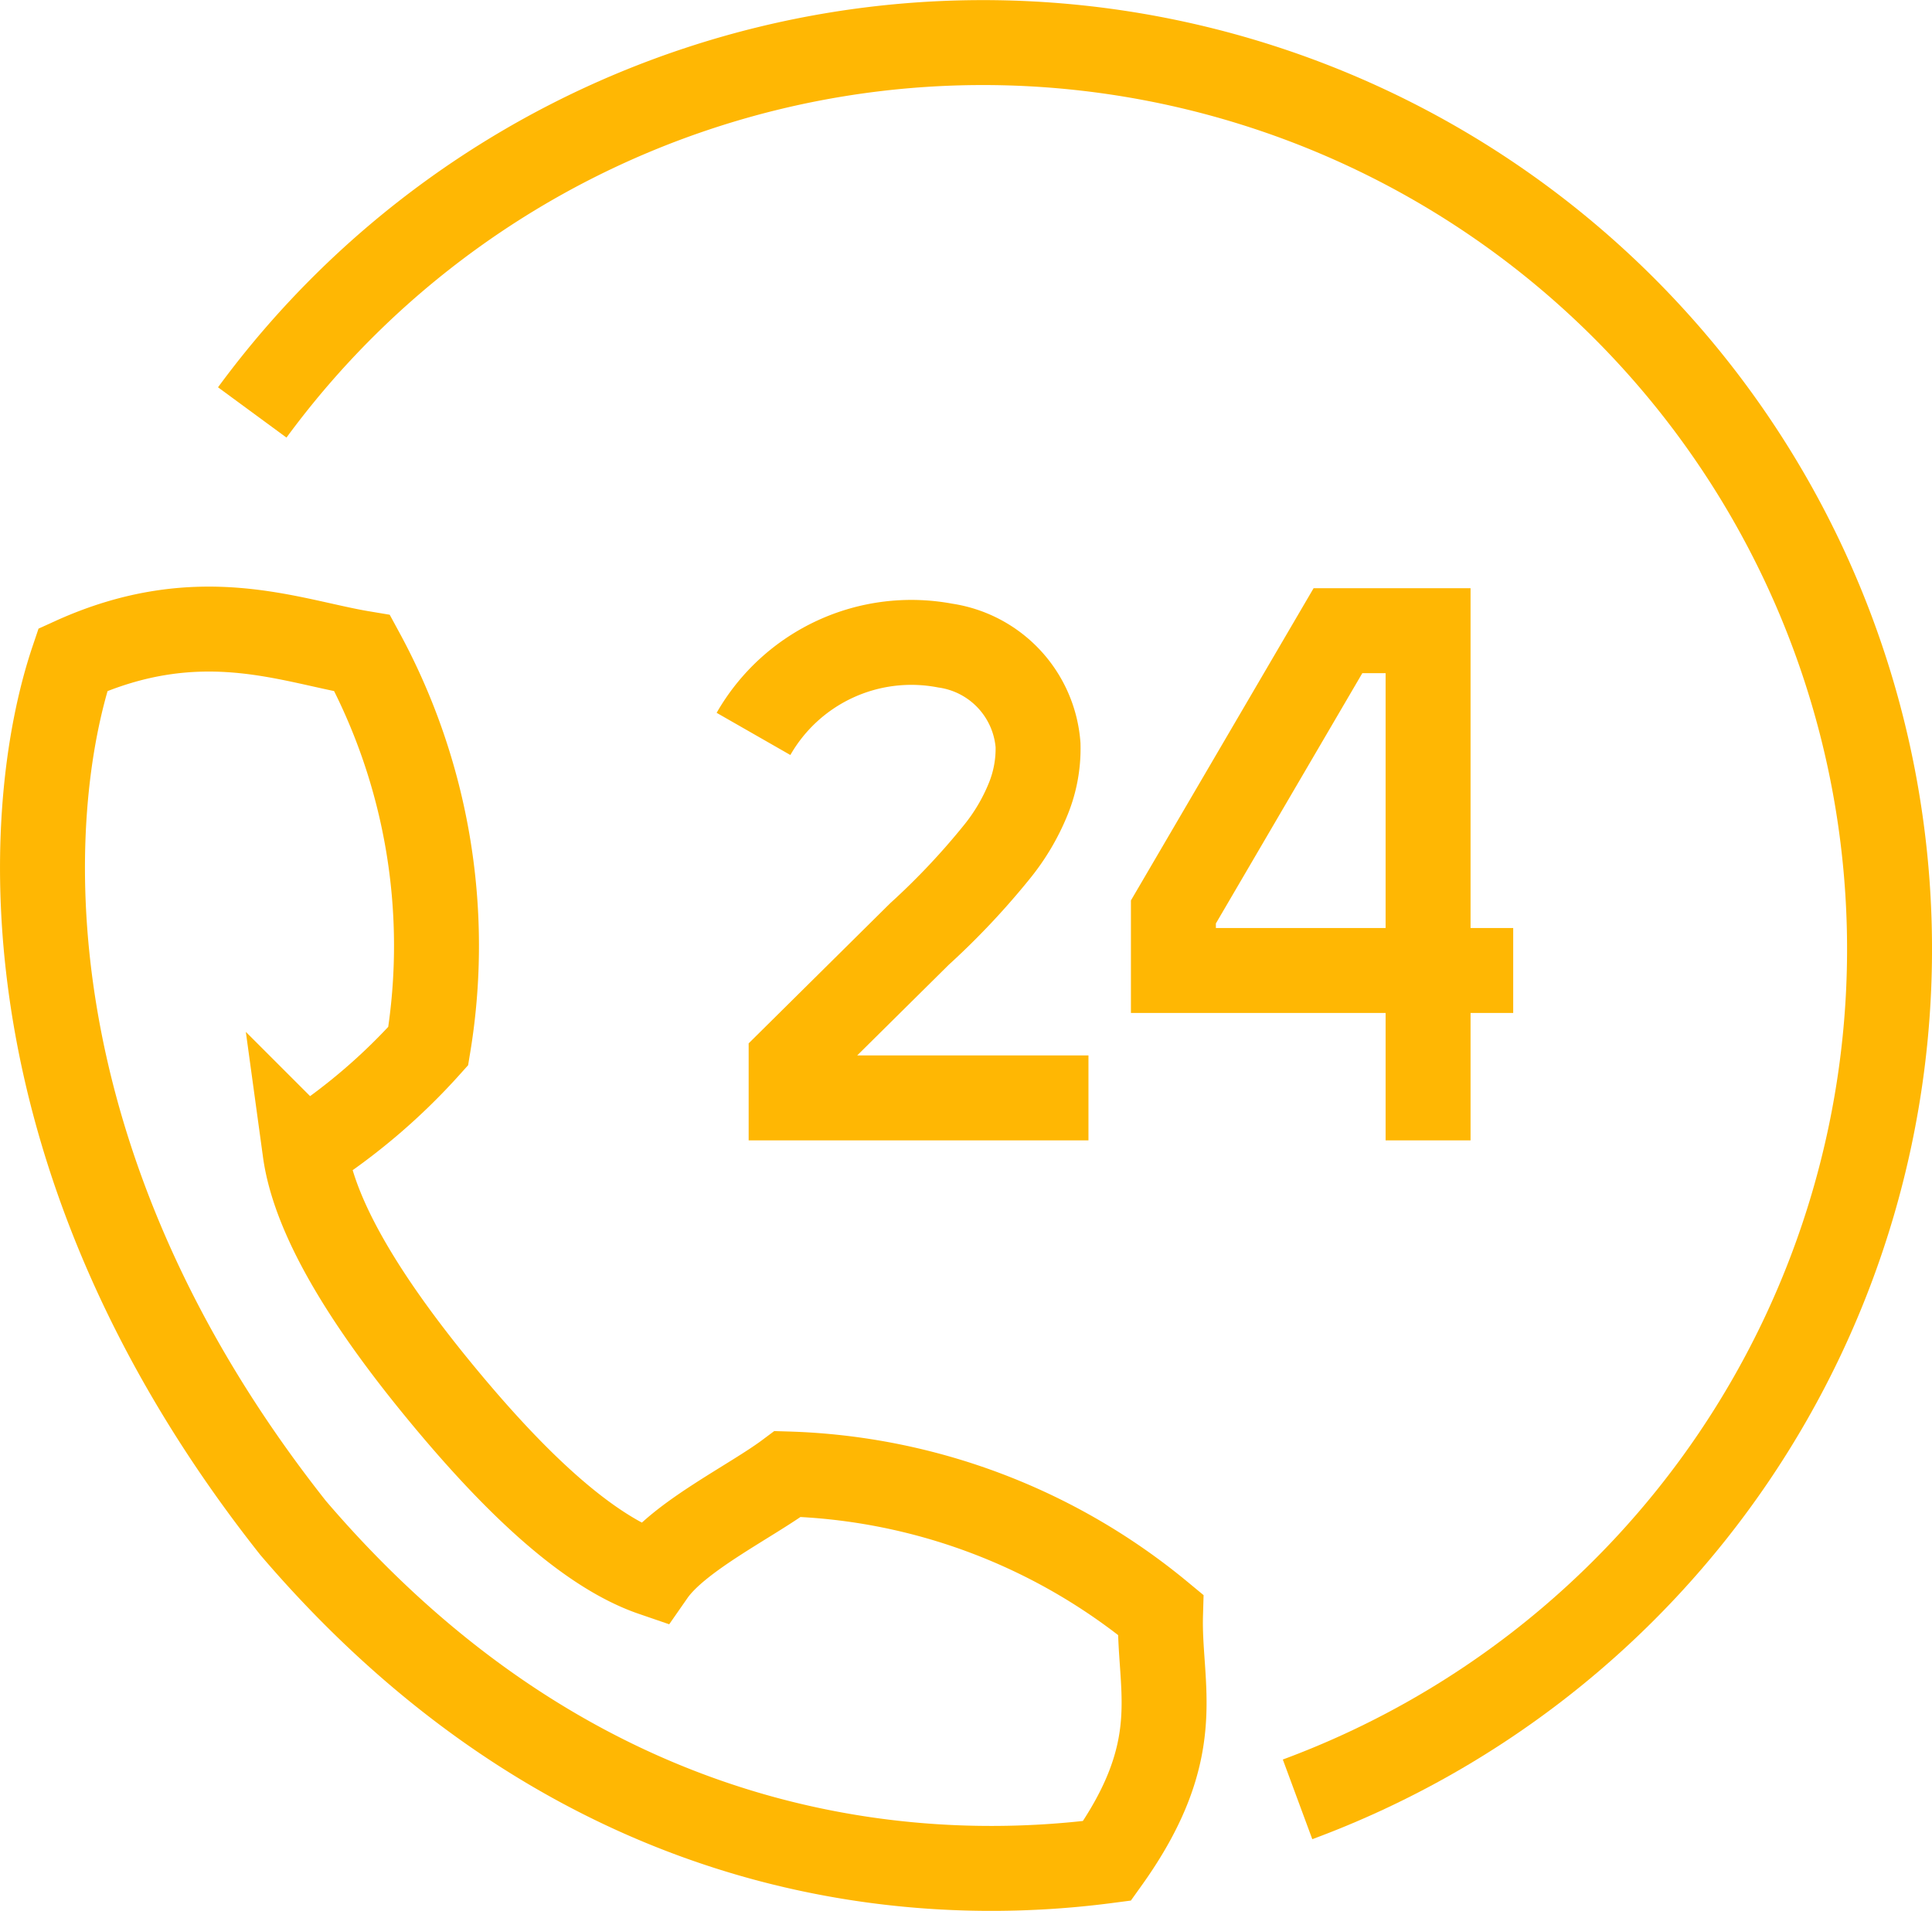
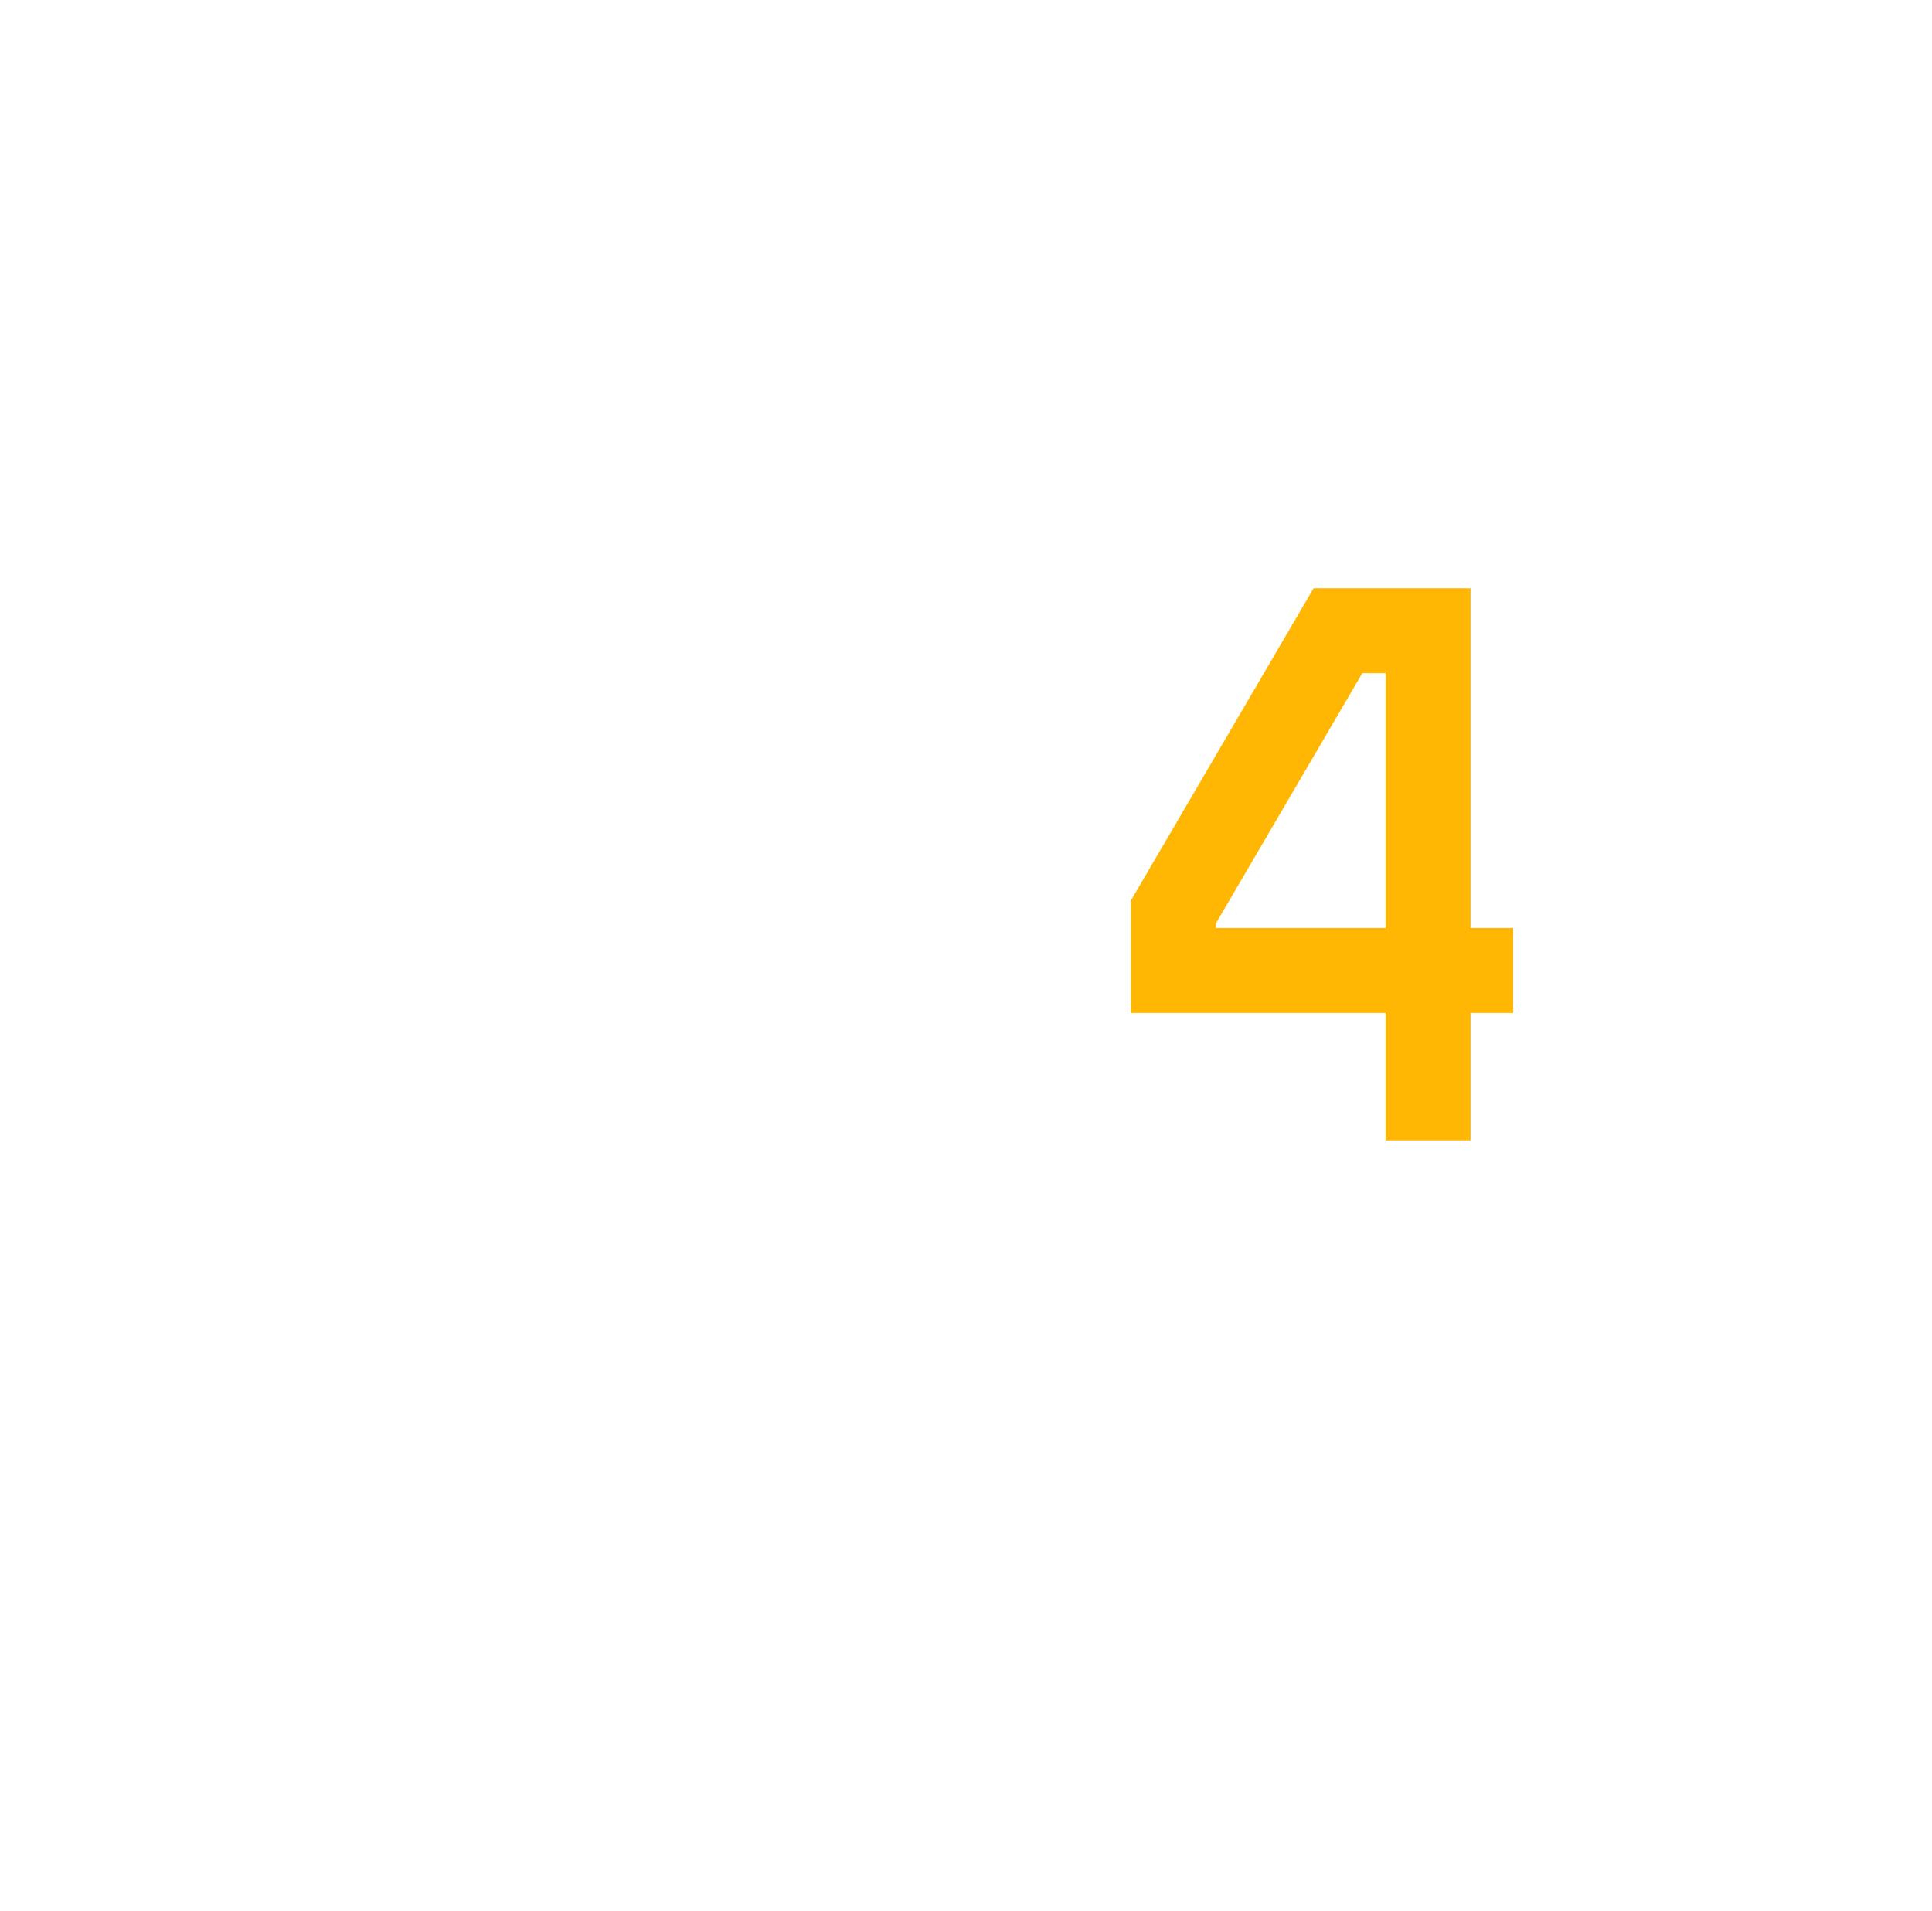
<svg xmlns="http://www.w3.org/2000/svg" width="45.486" height="44.992" viewBox="0 0 45.486 44.992">
  <defs>
    <clipPath id="clip-path">
      <rect id="Rectangle_27576" data-name="Rectangle 27576" width="45.486" height="44.992" transform="translate(0 0)" fill="none" stroke="#ffb703" stroke-width="1" />
    </clipPath>
  </defs>
  <g id="Group_5210" data-name="Group 5210" transform="translate(0 0)">
    <g id="Group_5209" data-name="Group 5209" clip-path="url(#clip-path)">
-       <path id="Path_7229" data-name="Path 7229" d="M27.323,38.017a14.447,14.447,0,0,0-8.776-3.312c-.863.645-2.569,1.469-3.181,2.348-1.629-.559-3.4-2.337-4.977-4.249s-2.974-4-3.207-5.7a14.323,14.323,0,0,0,2.9-2.474,14.446,14.446,0,0,0-1.553-9.25c-1.711-.286-3.834-1.2-6.813.152C.491,19.162.083,27.356,6.9,35.974c7.139,8.353,15.363,8.338,19.164,7.84C27.968,41.152,27.273,39.75,27.323,38.017Z" fill="none" stroke="#ffb703" stroke-miterlimit="10" stroke-width="2" />
-       <path id="Path_7230" data-name="Path 7230" d="M25.626,25.85h-7v-.867l3.021-2.991a17.368,17.368,0,0,0,1.809-1.916,4.9,4.9,0,0,0,.753-1.268,3.136,3.136,0,0,0,.23-1.267A2.564,2.564,0,0,0,22.253,15.2,4.281,4.281,0,0,0,17.74,17.28" fill="none" stroke="#ffb703" stroke-miterlimit="10" stroke-width="2" />
      <path id="Path_7231" data-name="Path 7231" d="M35.626,22.85h-8V21.472L31.5,14.85h2.122v12" fill="none" stroke="#ffb703" stroke-miterlimit="10" stroke-width="2" />
-       <path id="Path_7232" data-name="Path 7232" d="M5.939,9.711a21.345,21.345,0,1,1,24.61,32.655" fill="none" stroke="#ffb703" stroke-miterlimit="10" stroke-width="2" />
    </g>
  </g>
</svg>